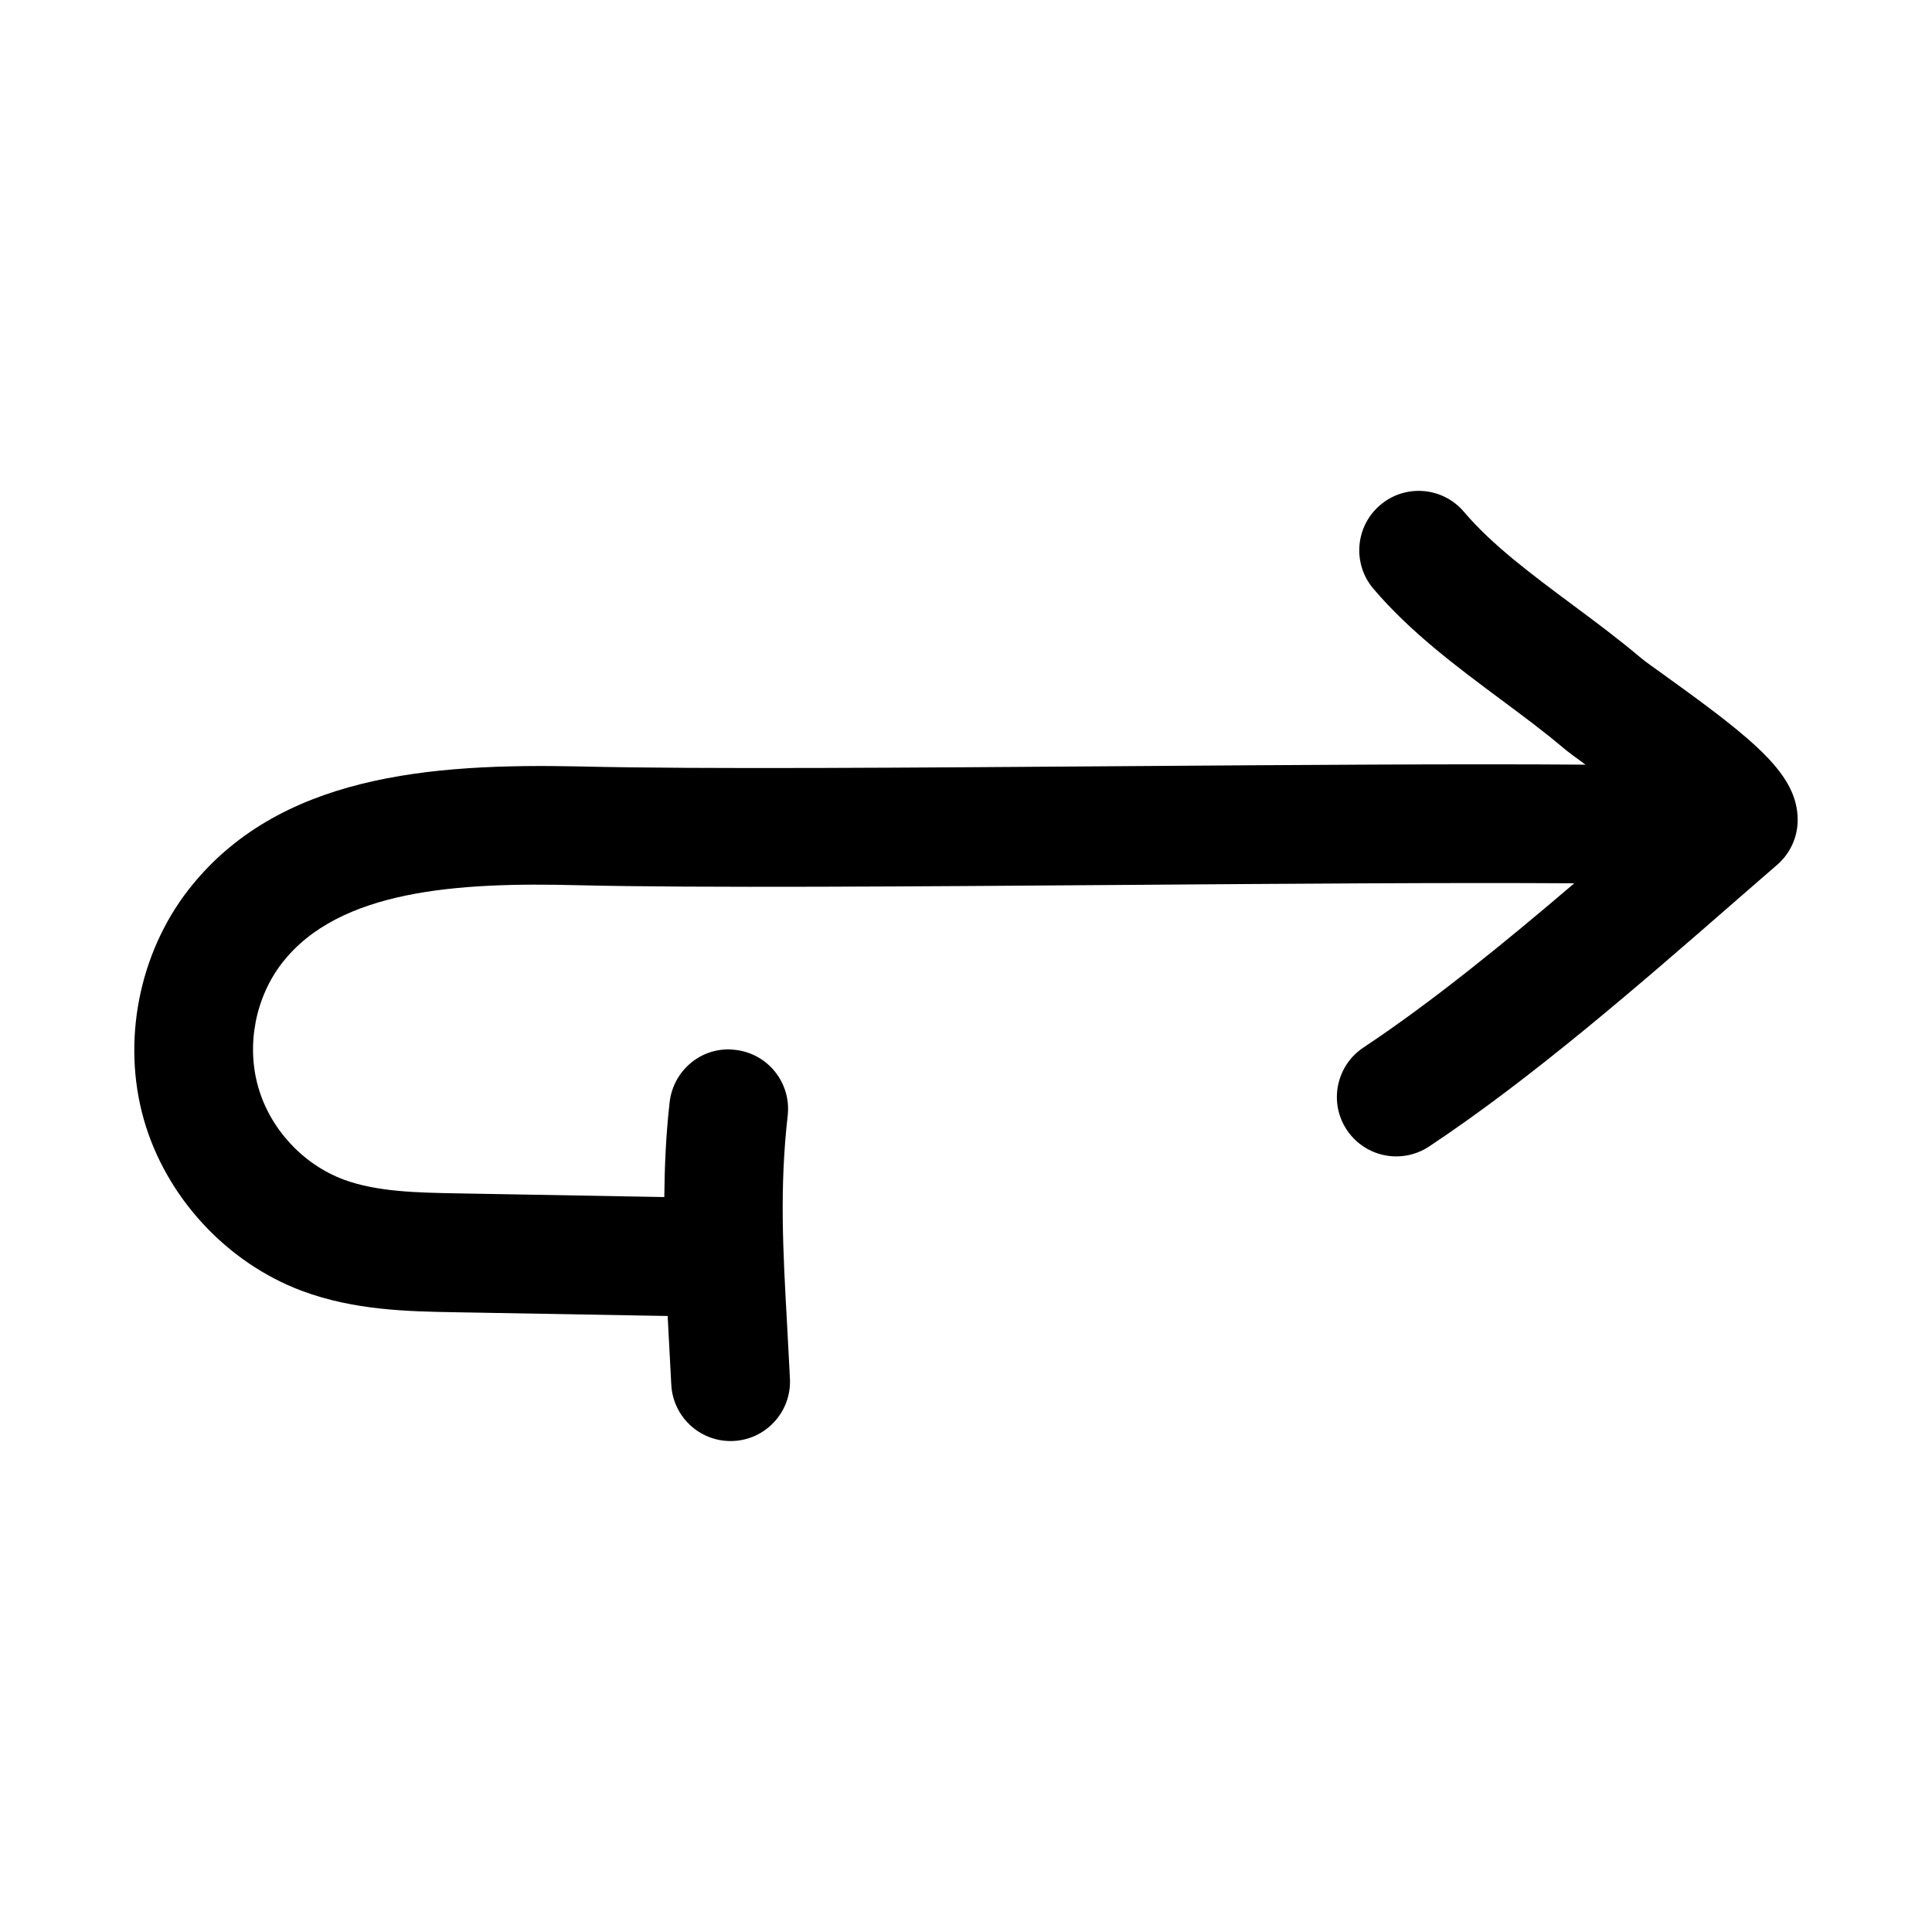
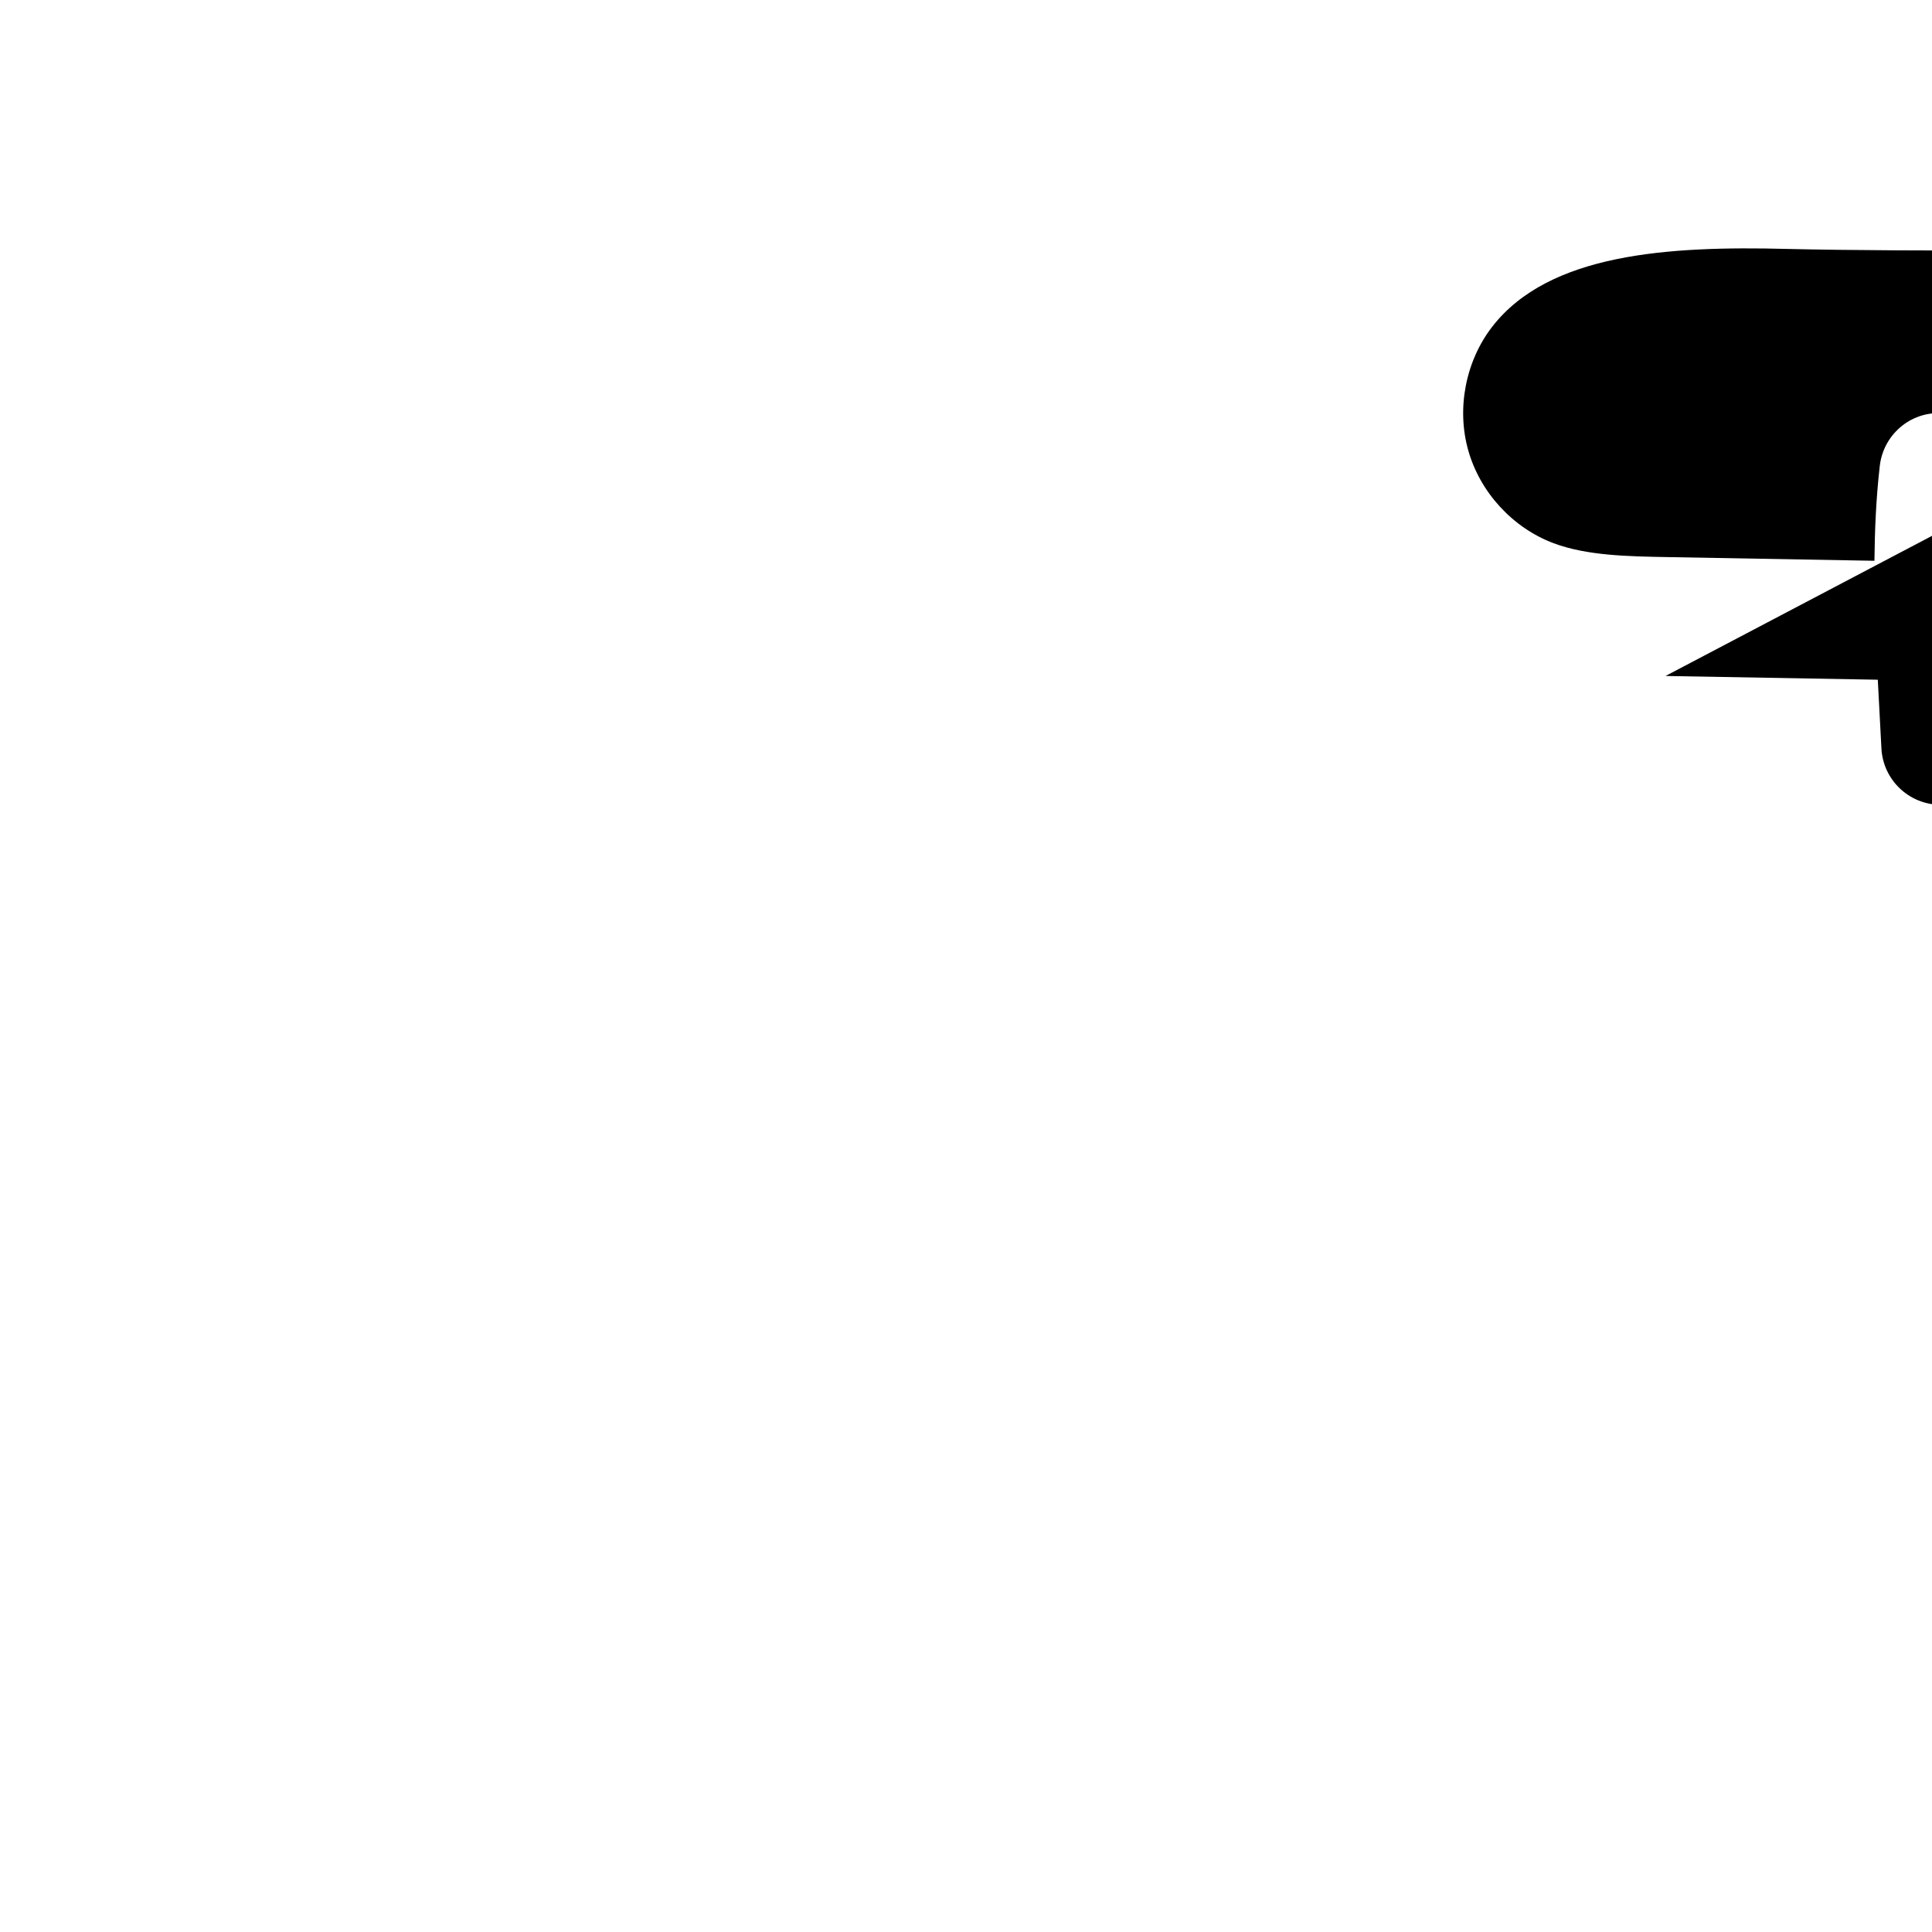
<svg xmlns="http://www.w3.org/2000/svg" fill="#000000" width="800px" height="800px" version="1.1" viewBox="144 144 512 512">
-   <path d="m585.38 323.14c-3.023-2.172-5.481-3.891-6.582-4.832-5.684-4.816-11.902-9.461-18.184-14.121-10.91-8.125-21.223-15.793-28.652-24.547-5.621-6.629-15.57-7.445-22.199-1.793-6.613 5.633-7.43 15.551-1.793 22.18 9.762 11.477 22.012 20.609 33.852 29.41 5.731 4.266 11.414 8.469 16.625 12.895 1.07 0.898 3.211 2.488 5.731 4.312-32.953-0.25-77.965 0.078-122.02 0.395-55.387 0.395-112.66 0.852-144.44 0.078-39.879-0.867-80.152 2.348-103.79 32.699-13.133 16.895-17.664 40.18-11.84 60.758 5.824 20.578 21.883 38.008 41.91 45.516 13.871 5.18 28.102 5.449 40.684 5.668l56.254 0.992c0.078 1.289 0.125 2.551 0.203 3.84l0.754 14.281c0.395 8.438 7.352 15.02 15.711 15.02 0.25 0 0.488 0 0.738-0.016 8.676-0.395 15.398-7.762 15.004-16.453l-0.77-14.609c-1.07-19.301-2.016-35.961 0.172-55.184 0.977-8.629-5.227-16.438-13.871-17.398-8.598-1.102-16.438 5.211-17.414 13.871-1.008 8.816-1.324 17.051-1.418 25.129l-54.805-0.977c-10.516-0.188-21.395-0.379-30.195-3.668-10.832-4.062-19.508-13.477-22.641-24.609-3.148-11.117-0.691-23.711 6.391-32.828 15.066-19.348 46.508-21.379 78.168-20.562 32.242 0.77 89.789 0.332 145.43-0.078 42.699-0.316 86.402-0.645 118.8-0.426-18.469 15.762-37.738 31.488-55.859 43.516-7.242 4.801-9.227 14.578-4.426 21.82 3.039 4.566 8.031 7.039 13.129 7.039 2.992 0 6.016-0.852 8.691-2.629 27.27-18.074 55.969-43.059 81.27-65.117l10.957-9.523c3.543-3.055 5.527-7.527 5.449-12.188-0.227-11.676-10.84-20.496-35.039-37.859z" />
+   <path d="m585.38 323.14l56.254 0.992c0.078 1.289 0.125 2.551 0.203 3.84l0.754 14.281c0.395 8.438 7.352 15.02 15.711 15.02 0.25 0 0.488 0 0.738-0.016 8.676-0.395 15.398-7.762 15.004-16.453l-0.77-14.609c-1.07-19.301-2.016-35.961 0.172-55.184 0.977-8.629-5.227-16.438-13.871-17.398-8.598-1.102-16.438 5.211-17.414 13.871-1.008 8.816-1.324 17.051-1.418 25.129l-54.805-0.977c-10.516-0.188-21.395-0.379-30.195-3.668-10.832-4.062-19.508-13.477-22.641-24.609-3.148-11.117-0.691-23.711 6.391-32.828 15.066-19.348 46.508-21.379 78.168-20.562 32.242 0.77 89.789 0.332 145.43-0.078 42.699-0.316 86.402-0.645 118.8-0.426-18.469 15.762-37.738 31.488-55.859 43.516-7.242 4.801-9.227 14.578-4.426 21.82 3.039 4.566 8.031 7.039 13.129 7.039 2.992 0 6.016-0.852 8.691-2.629 27.27-18.074 55.969-43.059 81.27-65.117l10.957-9.523c3.543-3.055 5.527-7.527 5.449-12.188-0.227-11.676-10.84-20.496-35.039-37.859z" />
</svg>